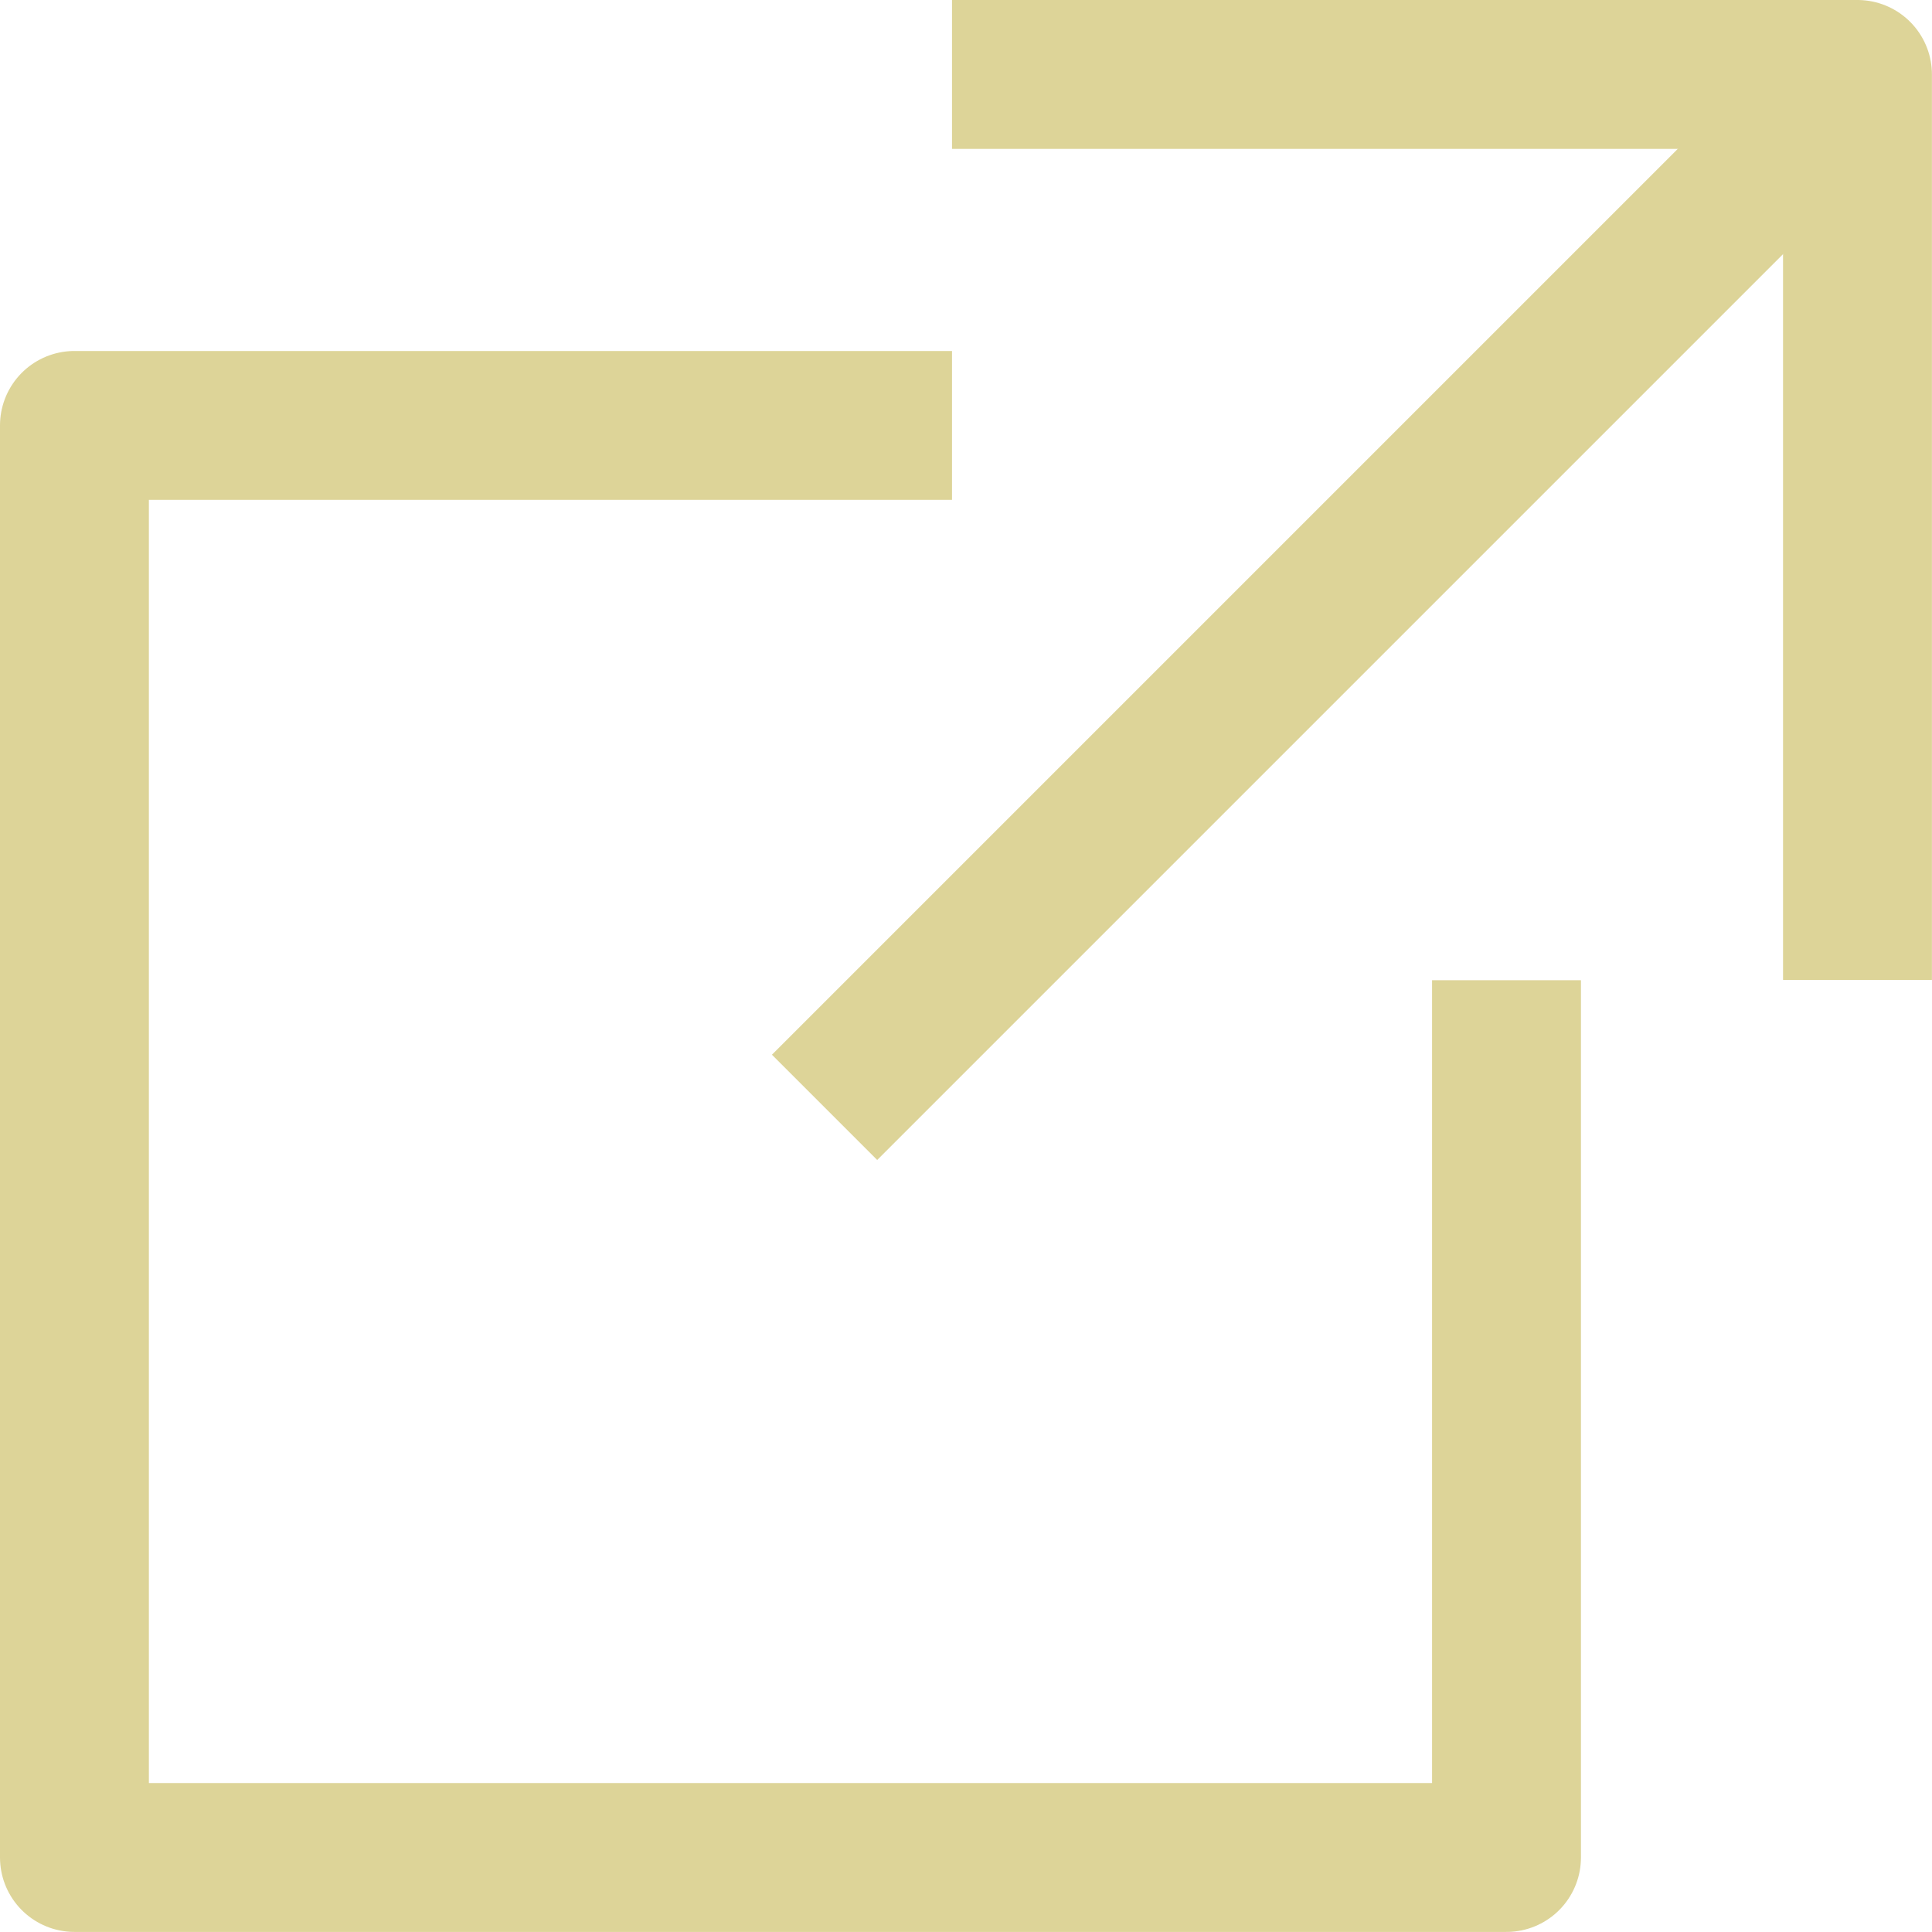
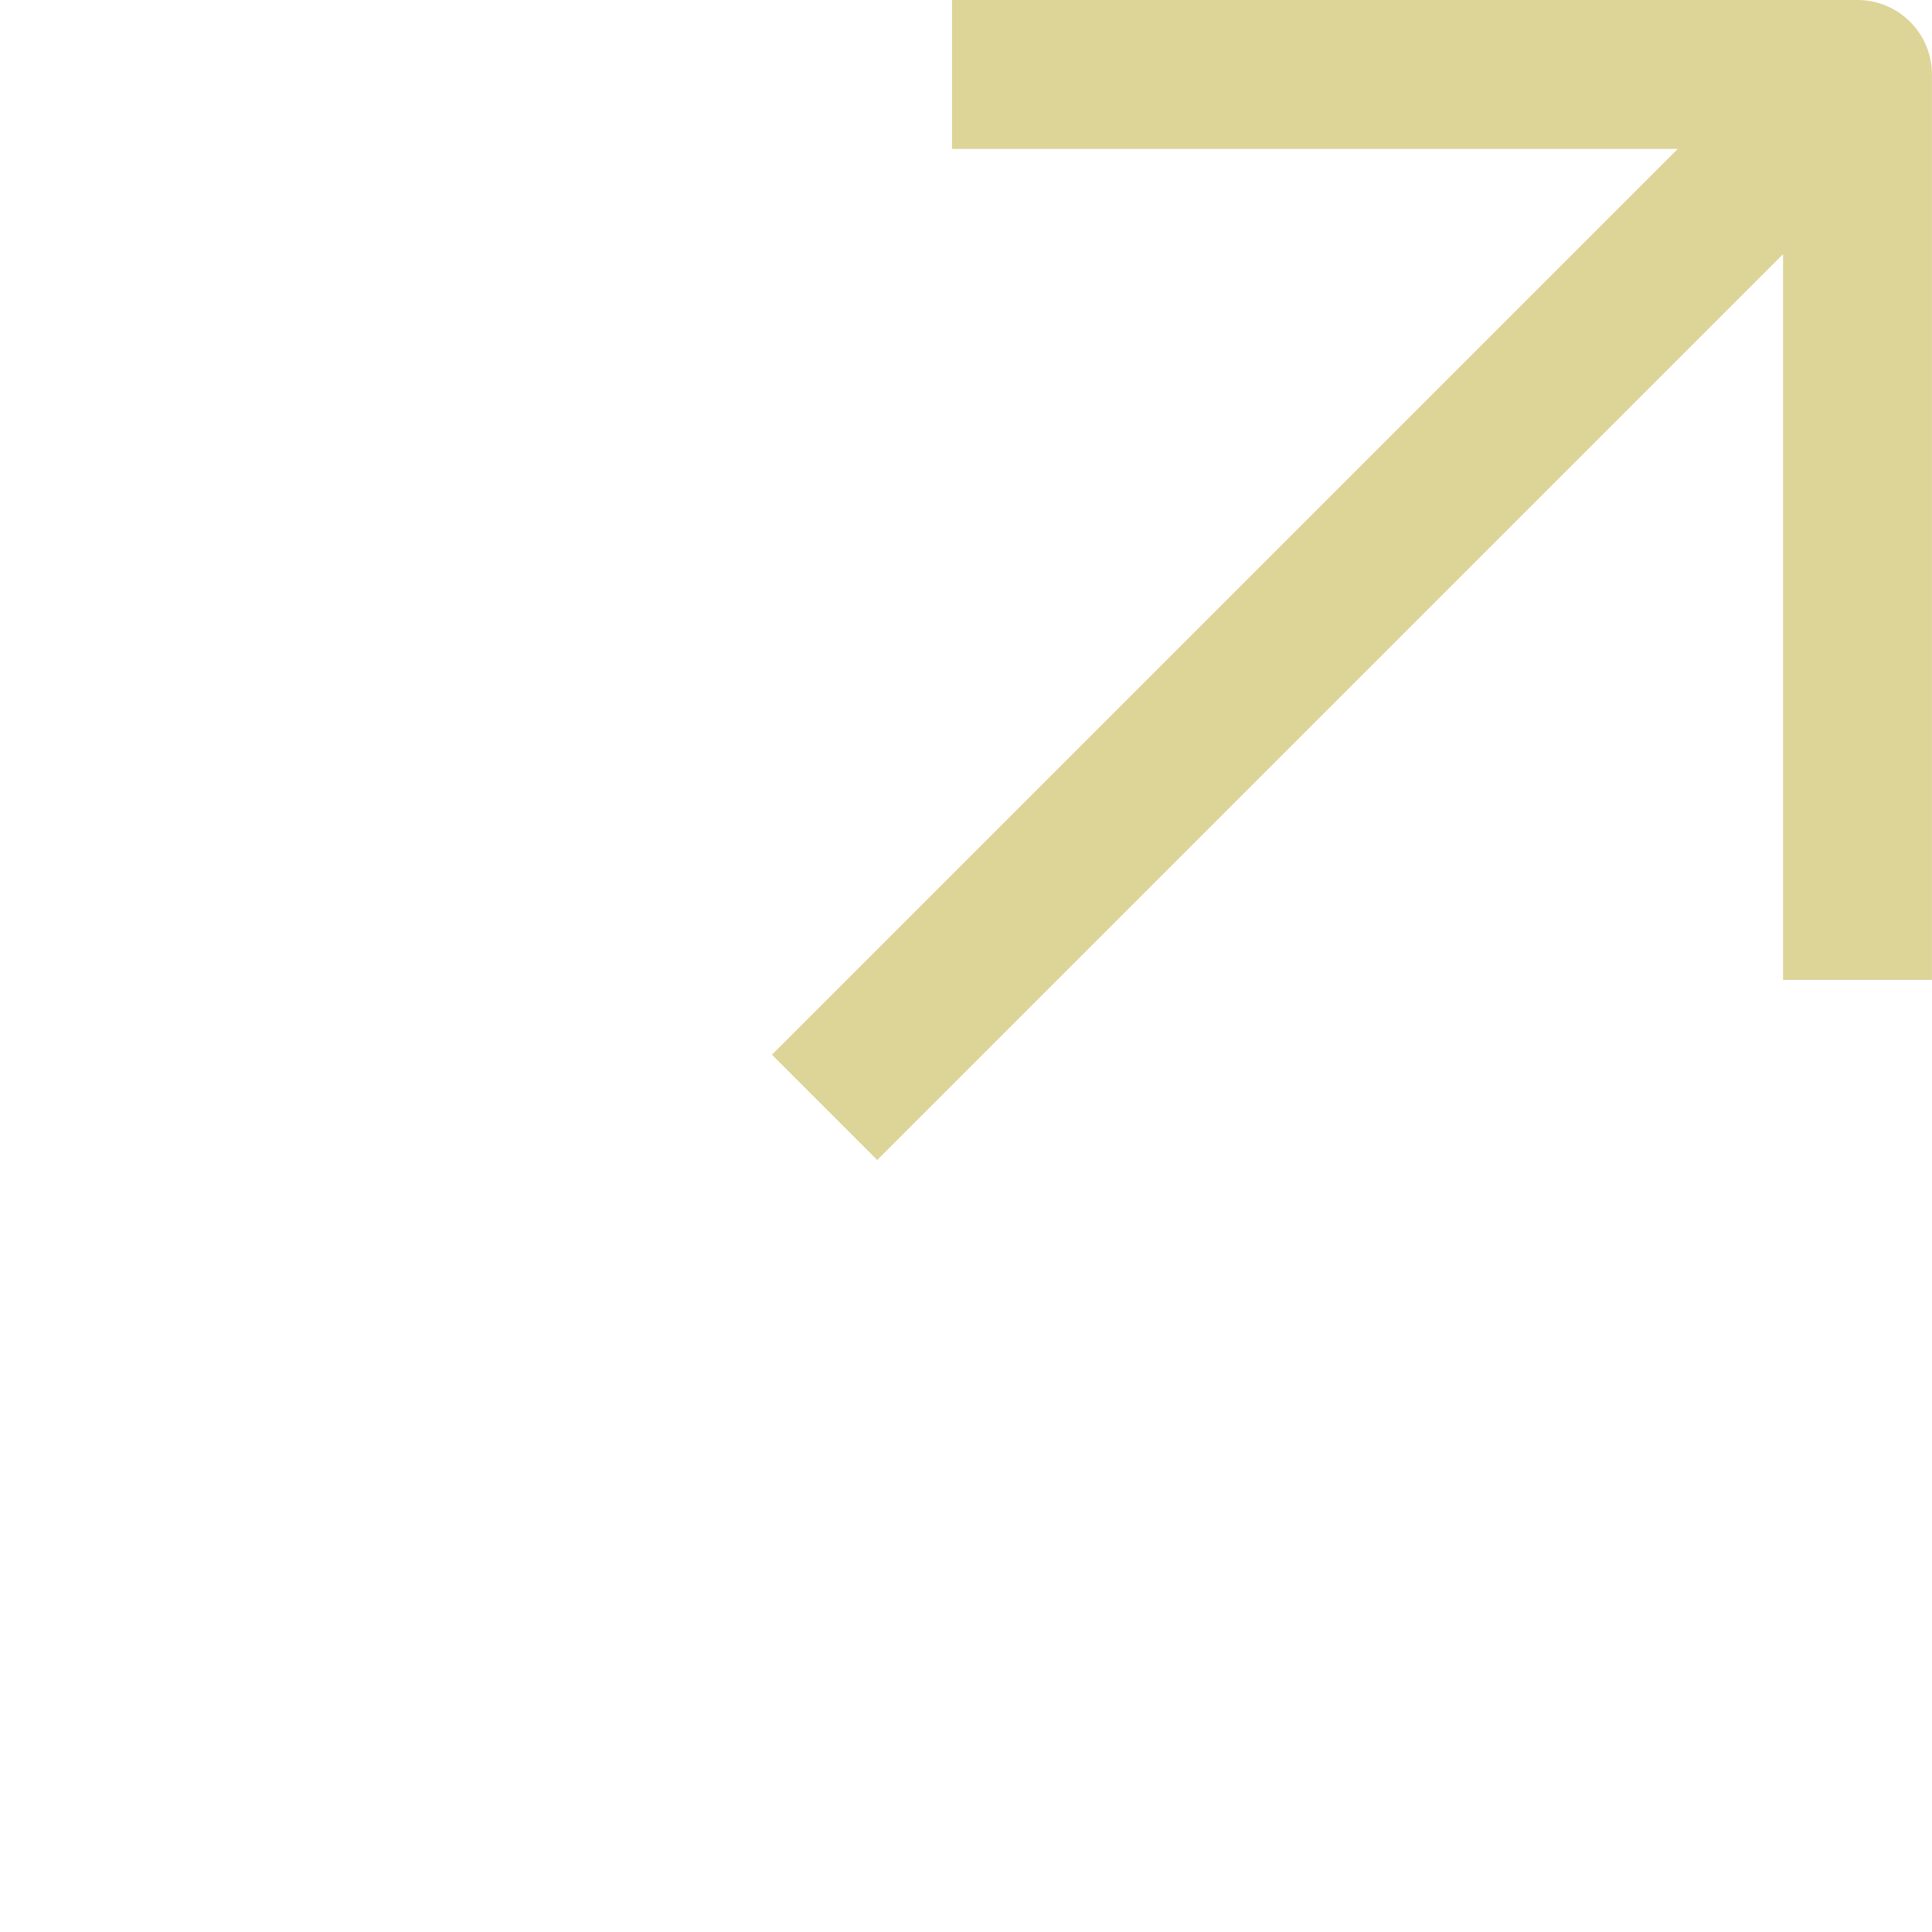
<svg xmlns="http://www.w3.org/2000/svg" width="25.954" height="25.953" viewBox="0 0 25.954 25.953">
  <g id="グループ_439" data-name="グループ 439" transform="translate(1 1)">
-     <path id="パス_9969" data-name="パス 9969" d="M12.789,22.247H1V41.485H20.238V29.7" transform="translate(-1 -17.532)" fill="none" stroke="#ddd498" stroke-linejoin="round" stroke-miterlimit="10" stroke-width="2" />
    <path id="パス_9970" data-name="パス 9970" d="M54.123,1H66.287V13.164" transform="translate(-42.334 -1)" fill="none" stroke="#ddd498" stroke-linejoin="round" stroke-miterlimit="10" stroke-width="2" />
    <line id="線_80" data-name="線 80" x1="13.876" y2="13.876" transform="translate(10.077)" fill="none" stroke="#ddd498" stroke-miterlimit="10" stroke-width="2" />
  </g>
</svg>